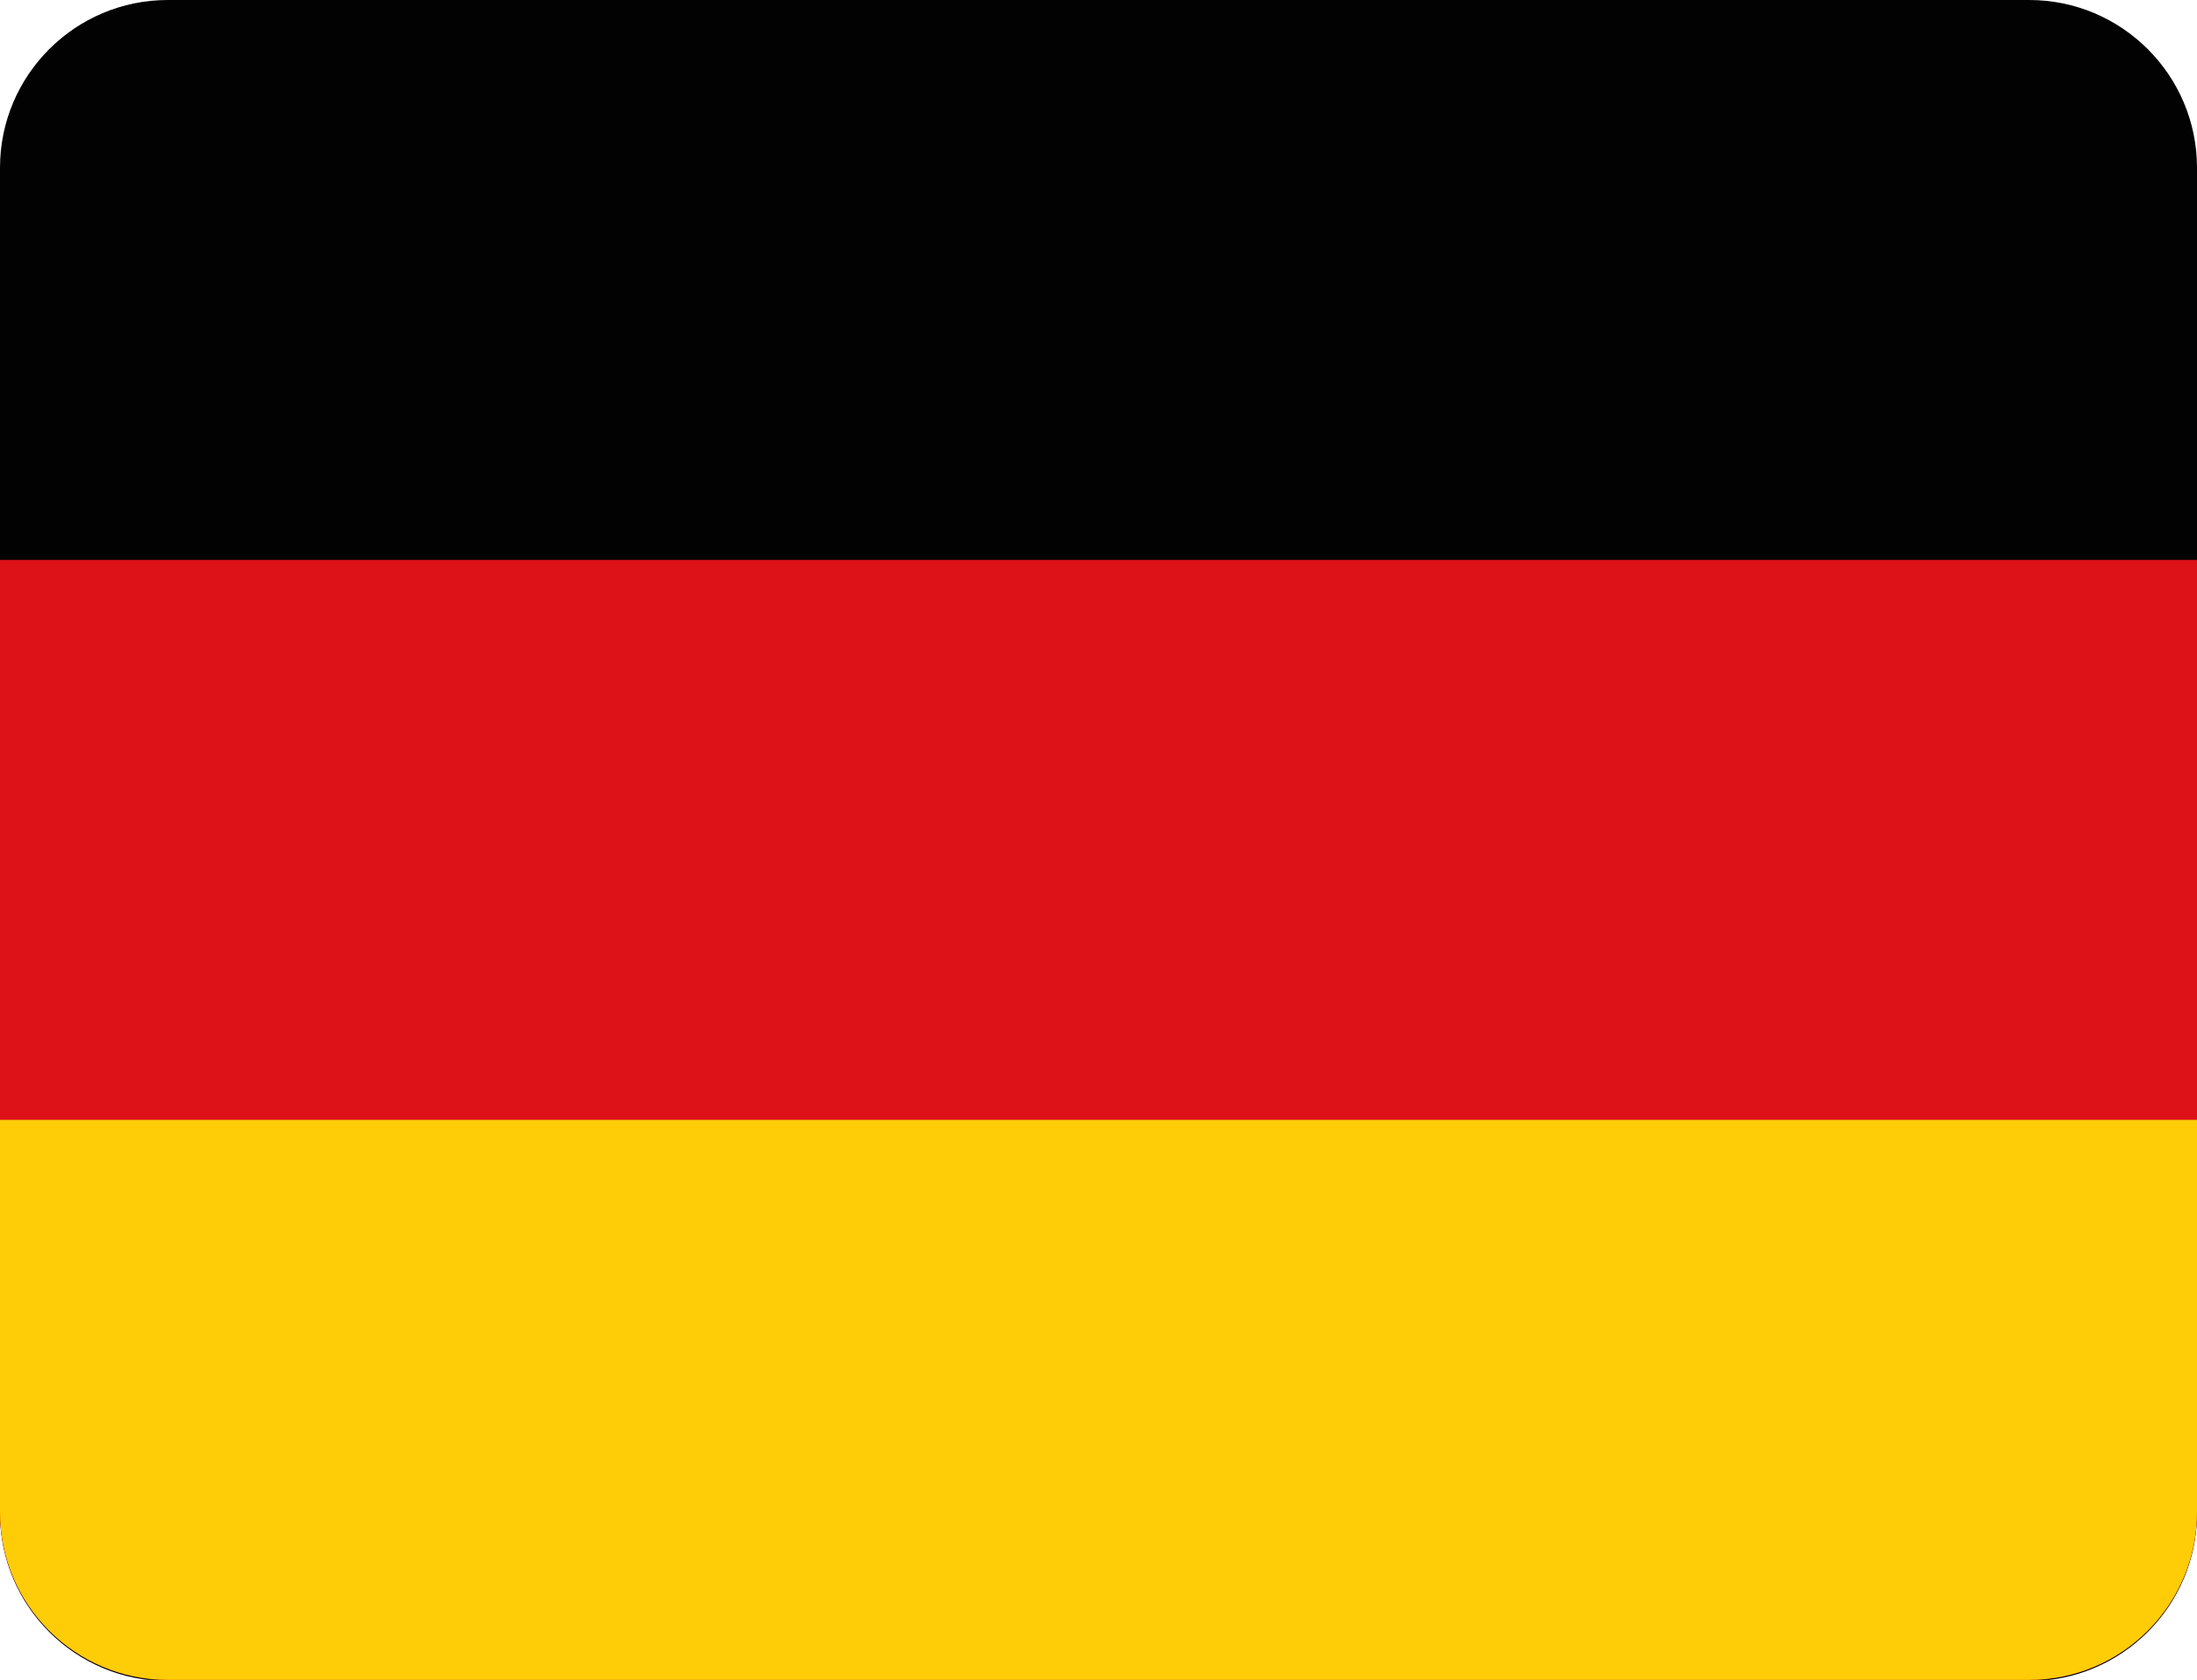
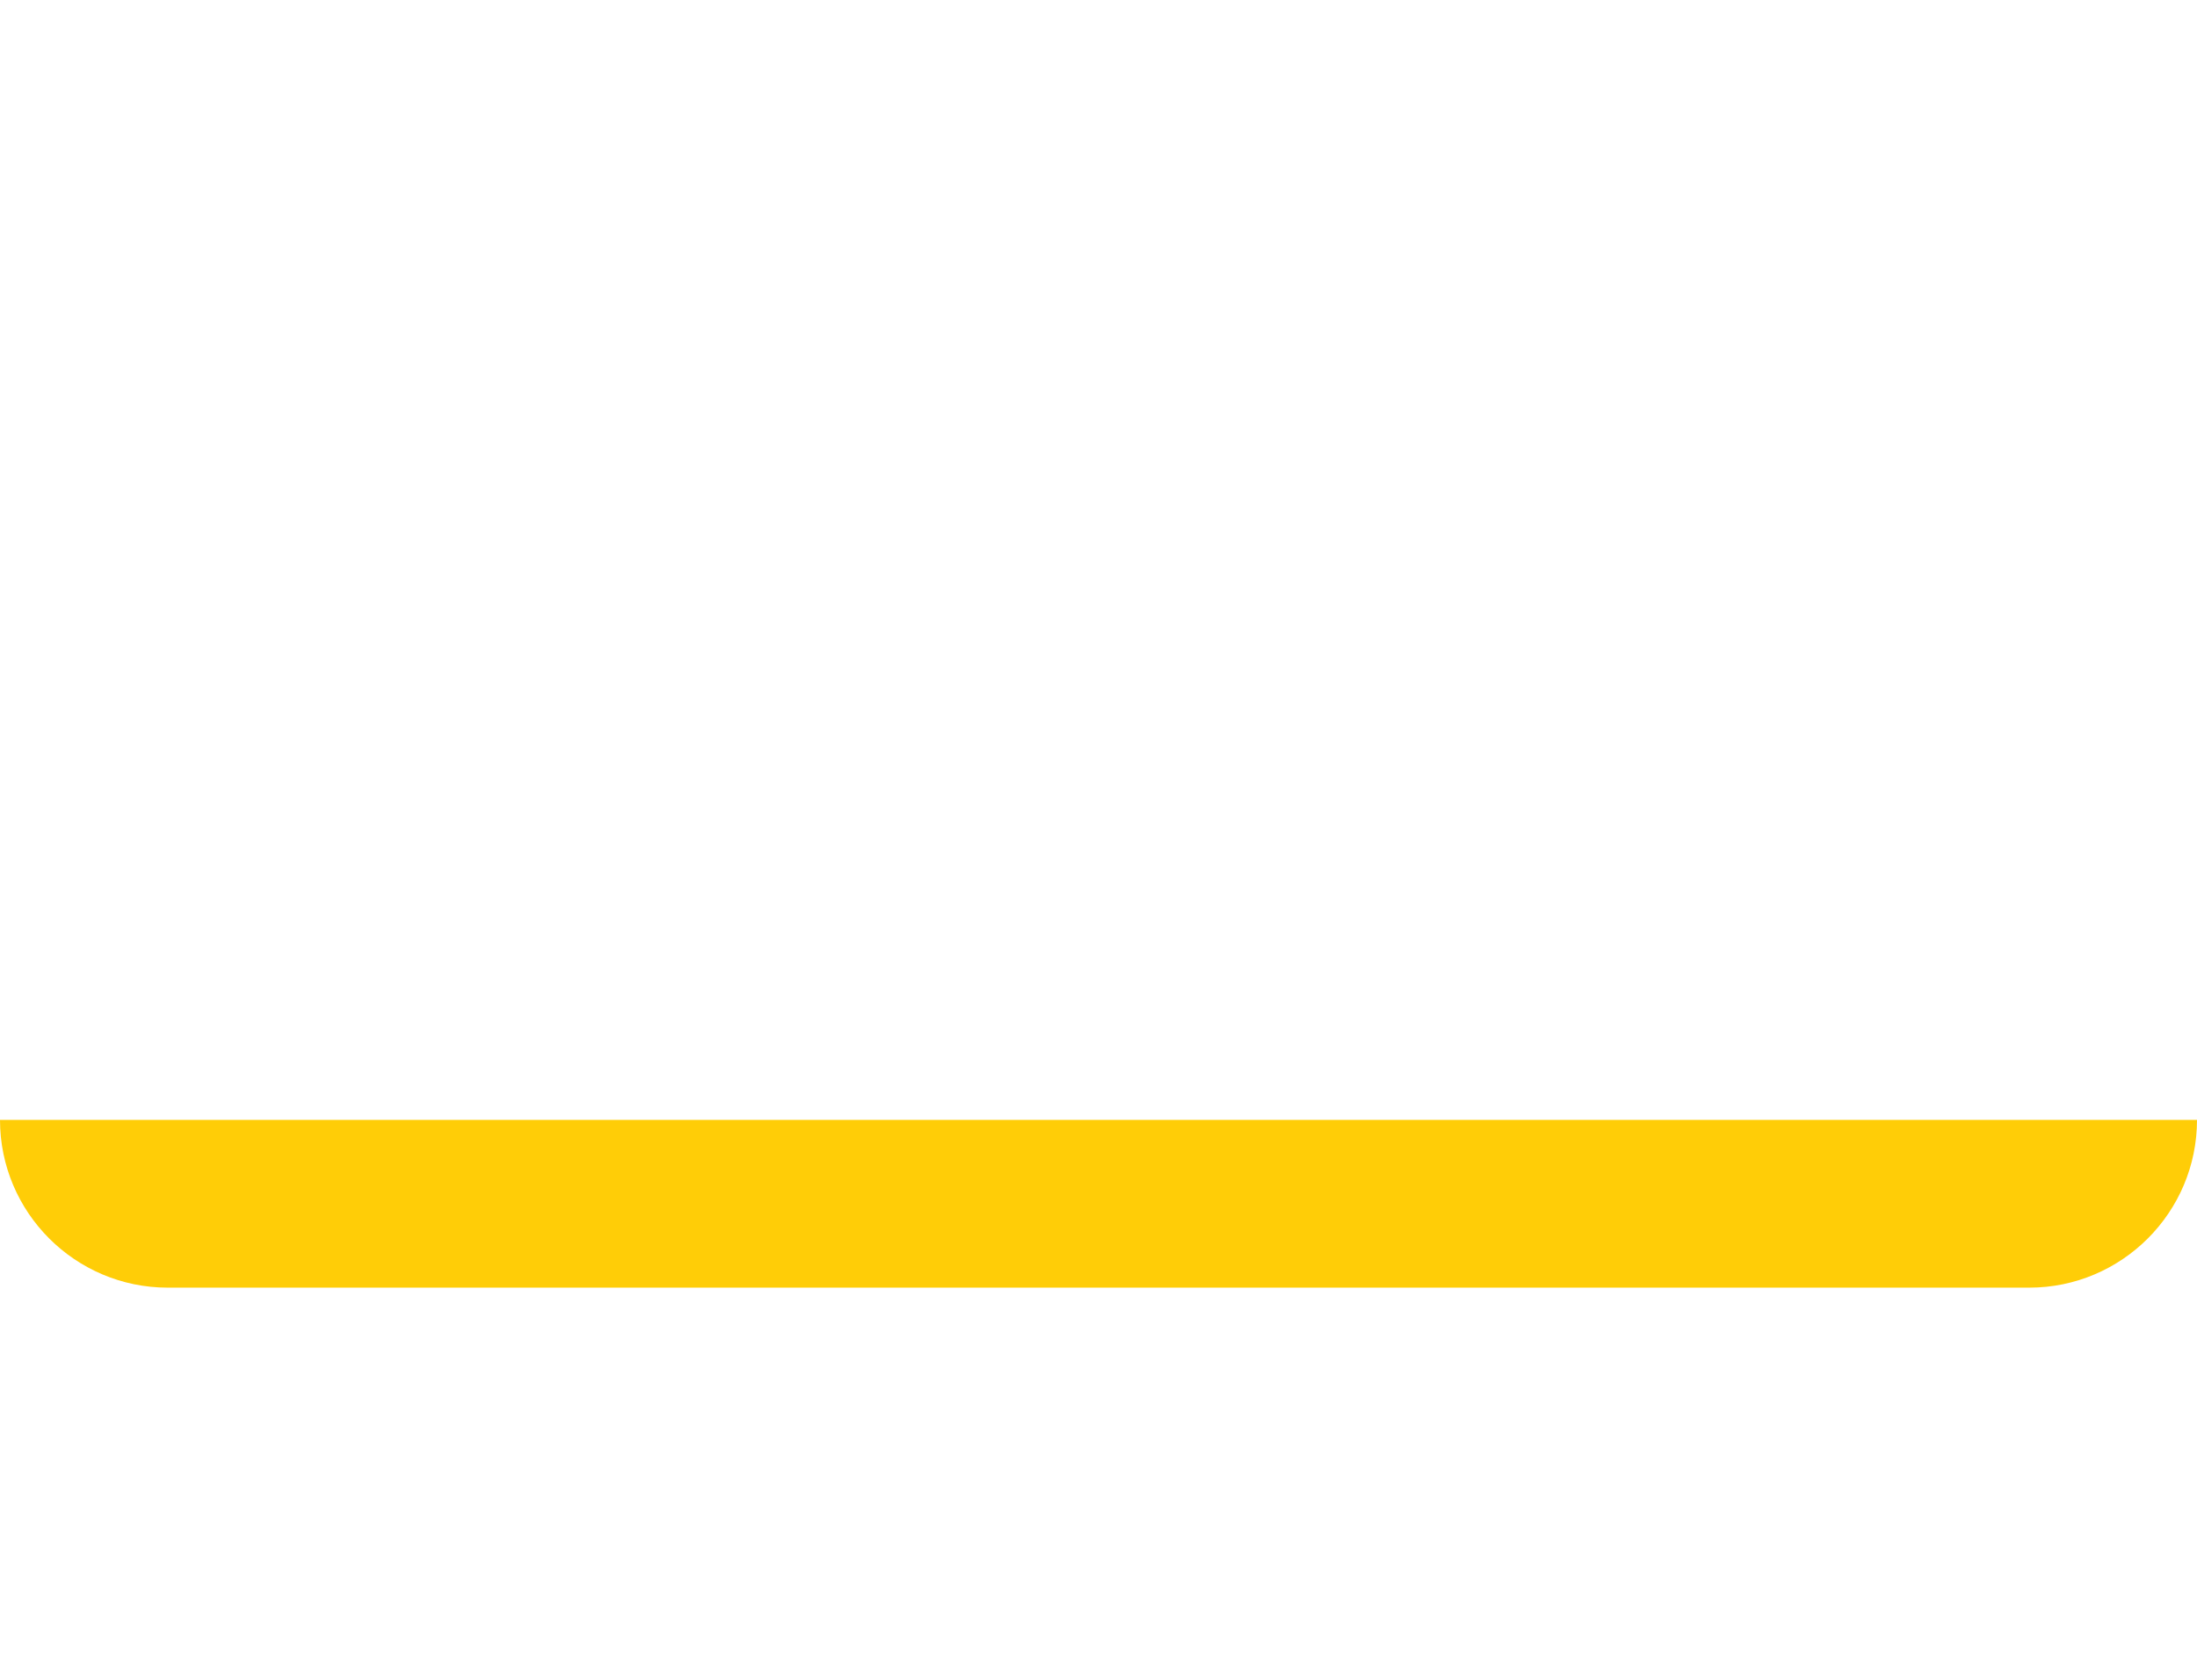
<svg xmlns="http://www.w3.org/2000/svg" version="1.1" id="Ebene_1" x="0px" y="0px" viewBox="0 0 178.1 136.2" style="enable-background:new 0 0 178.1 136.2;" xml:space="preserve">
  <style type="text/css">
	.st0{fill:#020203;}
	.st1{fill:#DC1218;}
	.st2{fill:#FFCD07;}
</style>
  <g>
-     <path class="st0" d="M178.1,13.6v109.1c0,7.5-6.1,13.6-13.6,13.6H13.6c-7.5,0-13.6-6.1-13.6-13.6V13.6C0,6.1,6.1,0,13.6,0h150.9   C172,0,178.1,6.1,178.1,13.6z" />
-     <path class="st1" d="M178.1,45.4v77.2c0,7.5-6.1,13.6-13.6,13.6H13.6c-7.5,0-13.6-6.1-13.6-13.6V45.4H178.1z" />
-     <path class="st2" d="M178.1,90.8v31.8c0,7.5-6.1,13.6-13.6,13.6H13.6c-7.5,0-13.6-6.1-13.6-13.6V90.8H178.1z" />
+     <path class="st2" d="M178.1,90.8c0,7.5-6.1,13.6-13.6,13.6H13.6c-7.5,0-13.6-6.1-13.6-13.6V90.8H178.1z" />
  </g>
</svg>